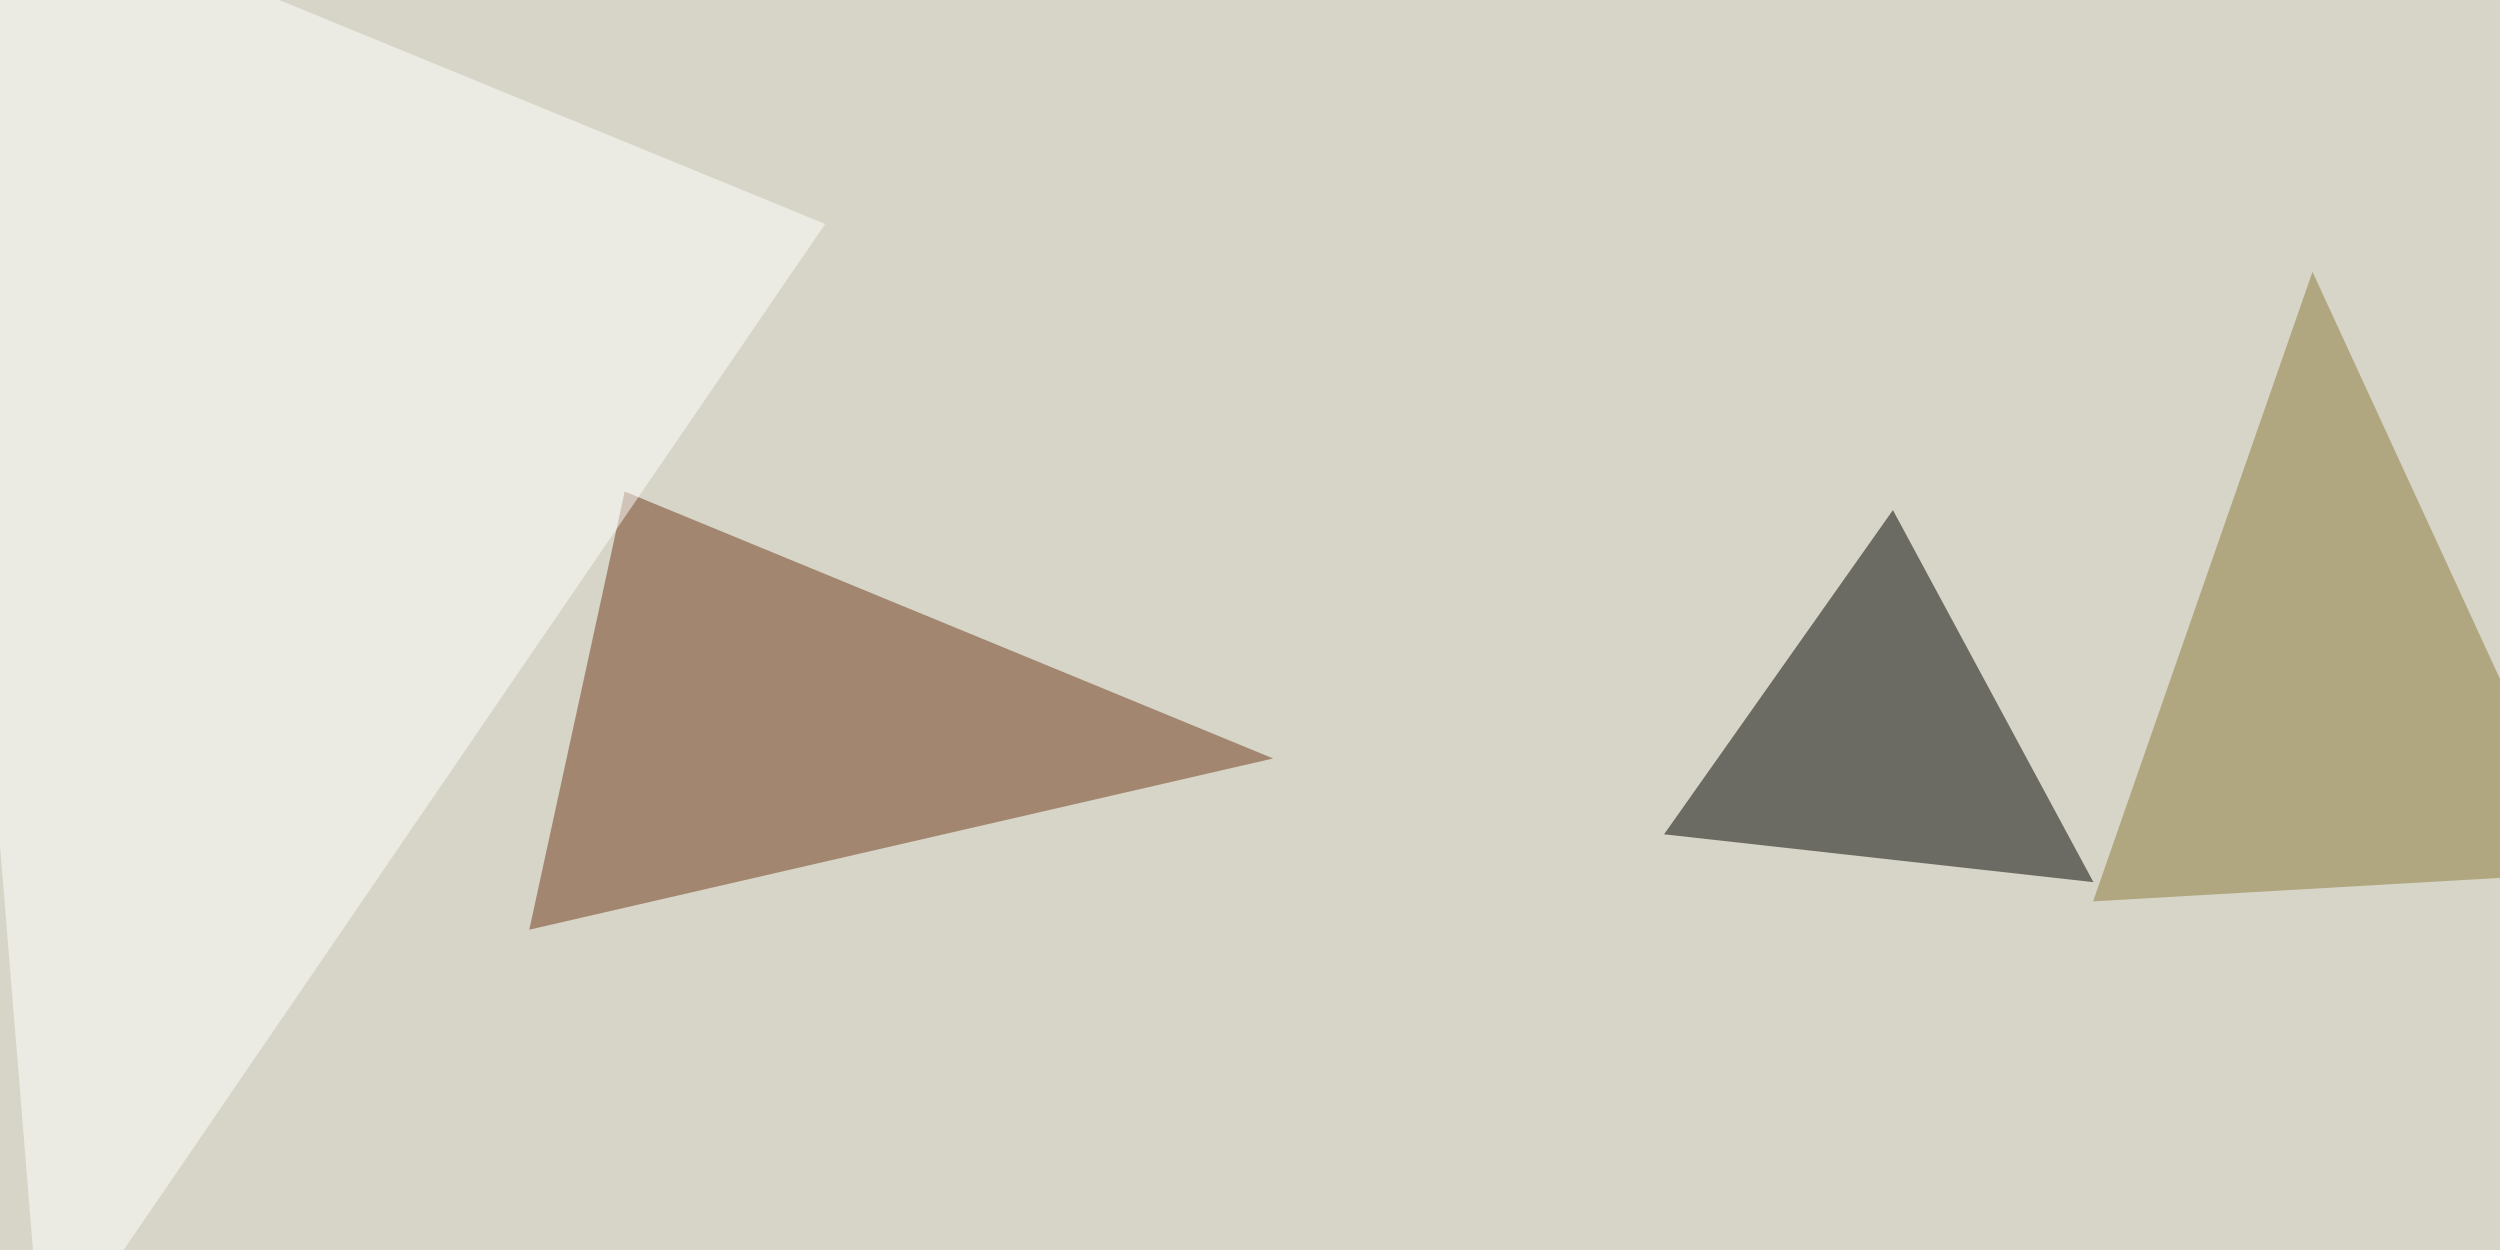
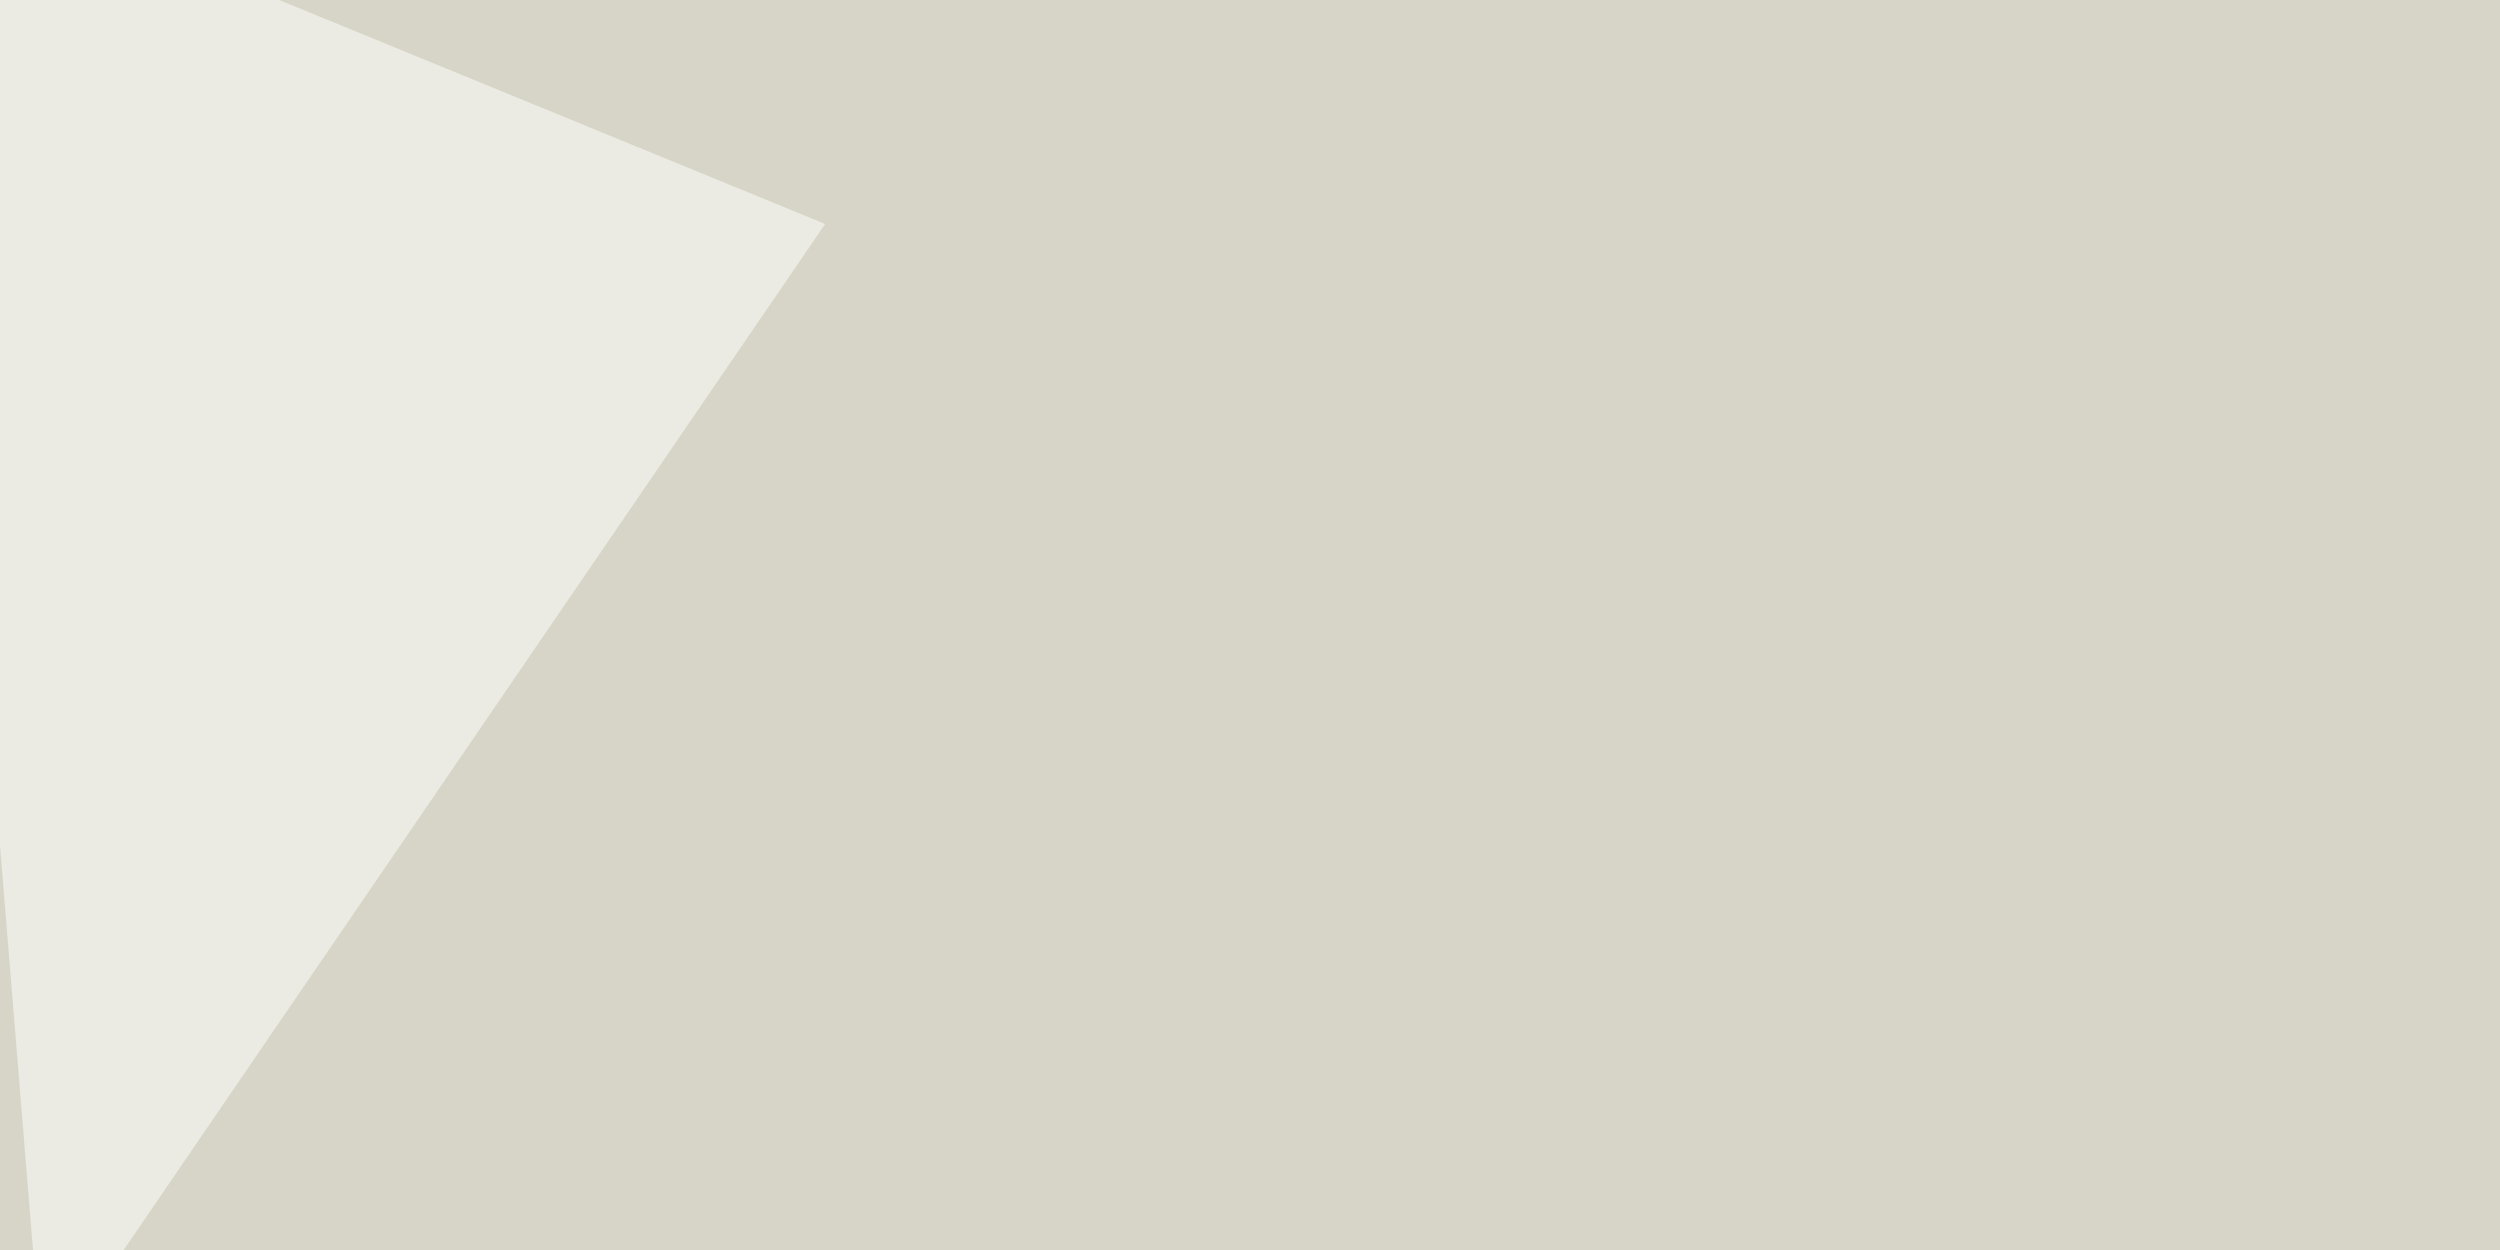
<svg xmlns="http://www.w3.org/2000/svg" width="768" height="384">
  <filter id="a">
    <feGaussianBlur stdDeviation="55" />
  </filter>
  <rect width="100%" height="100%" fill="#d6d5c7" />
  <g filter="url(#a)">
    <g fill-opacity=".5">
-       <path d="M511.2 256.3L643.1 271l-61.6-114.3z" />
-       <path fill="#71381a" d="M162.6 285.6L191.9 151l199.2 82z" />
      <path fill="#fff" d="M-24.9-45.4l38 465.8L253.5 68.8z" />
-       <path fill="#8a7a3d" d="M643 276.9l152.4-8.8-85-184.6z" />
    </g>
  </g>
</svg>